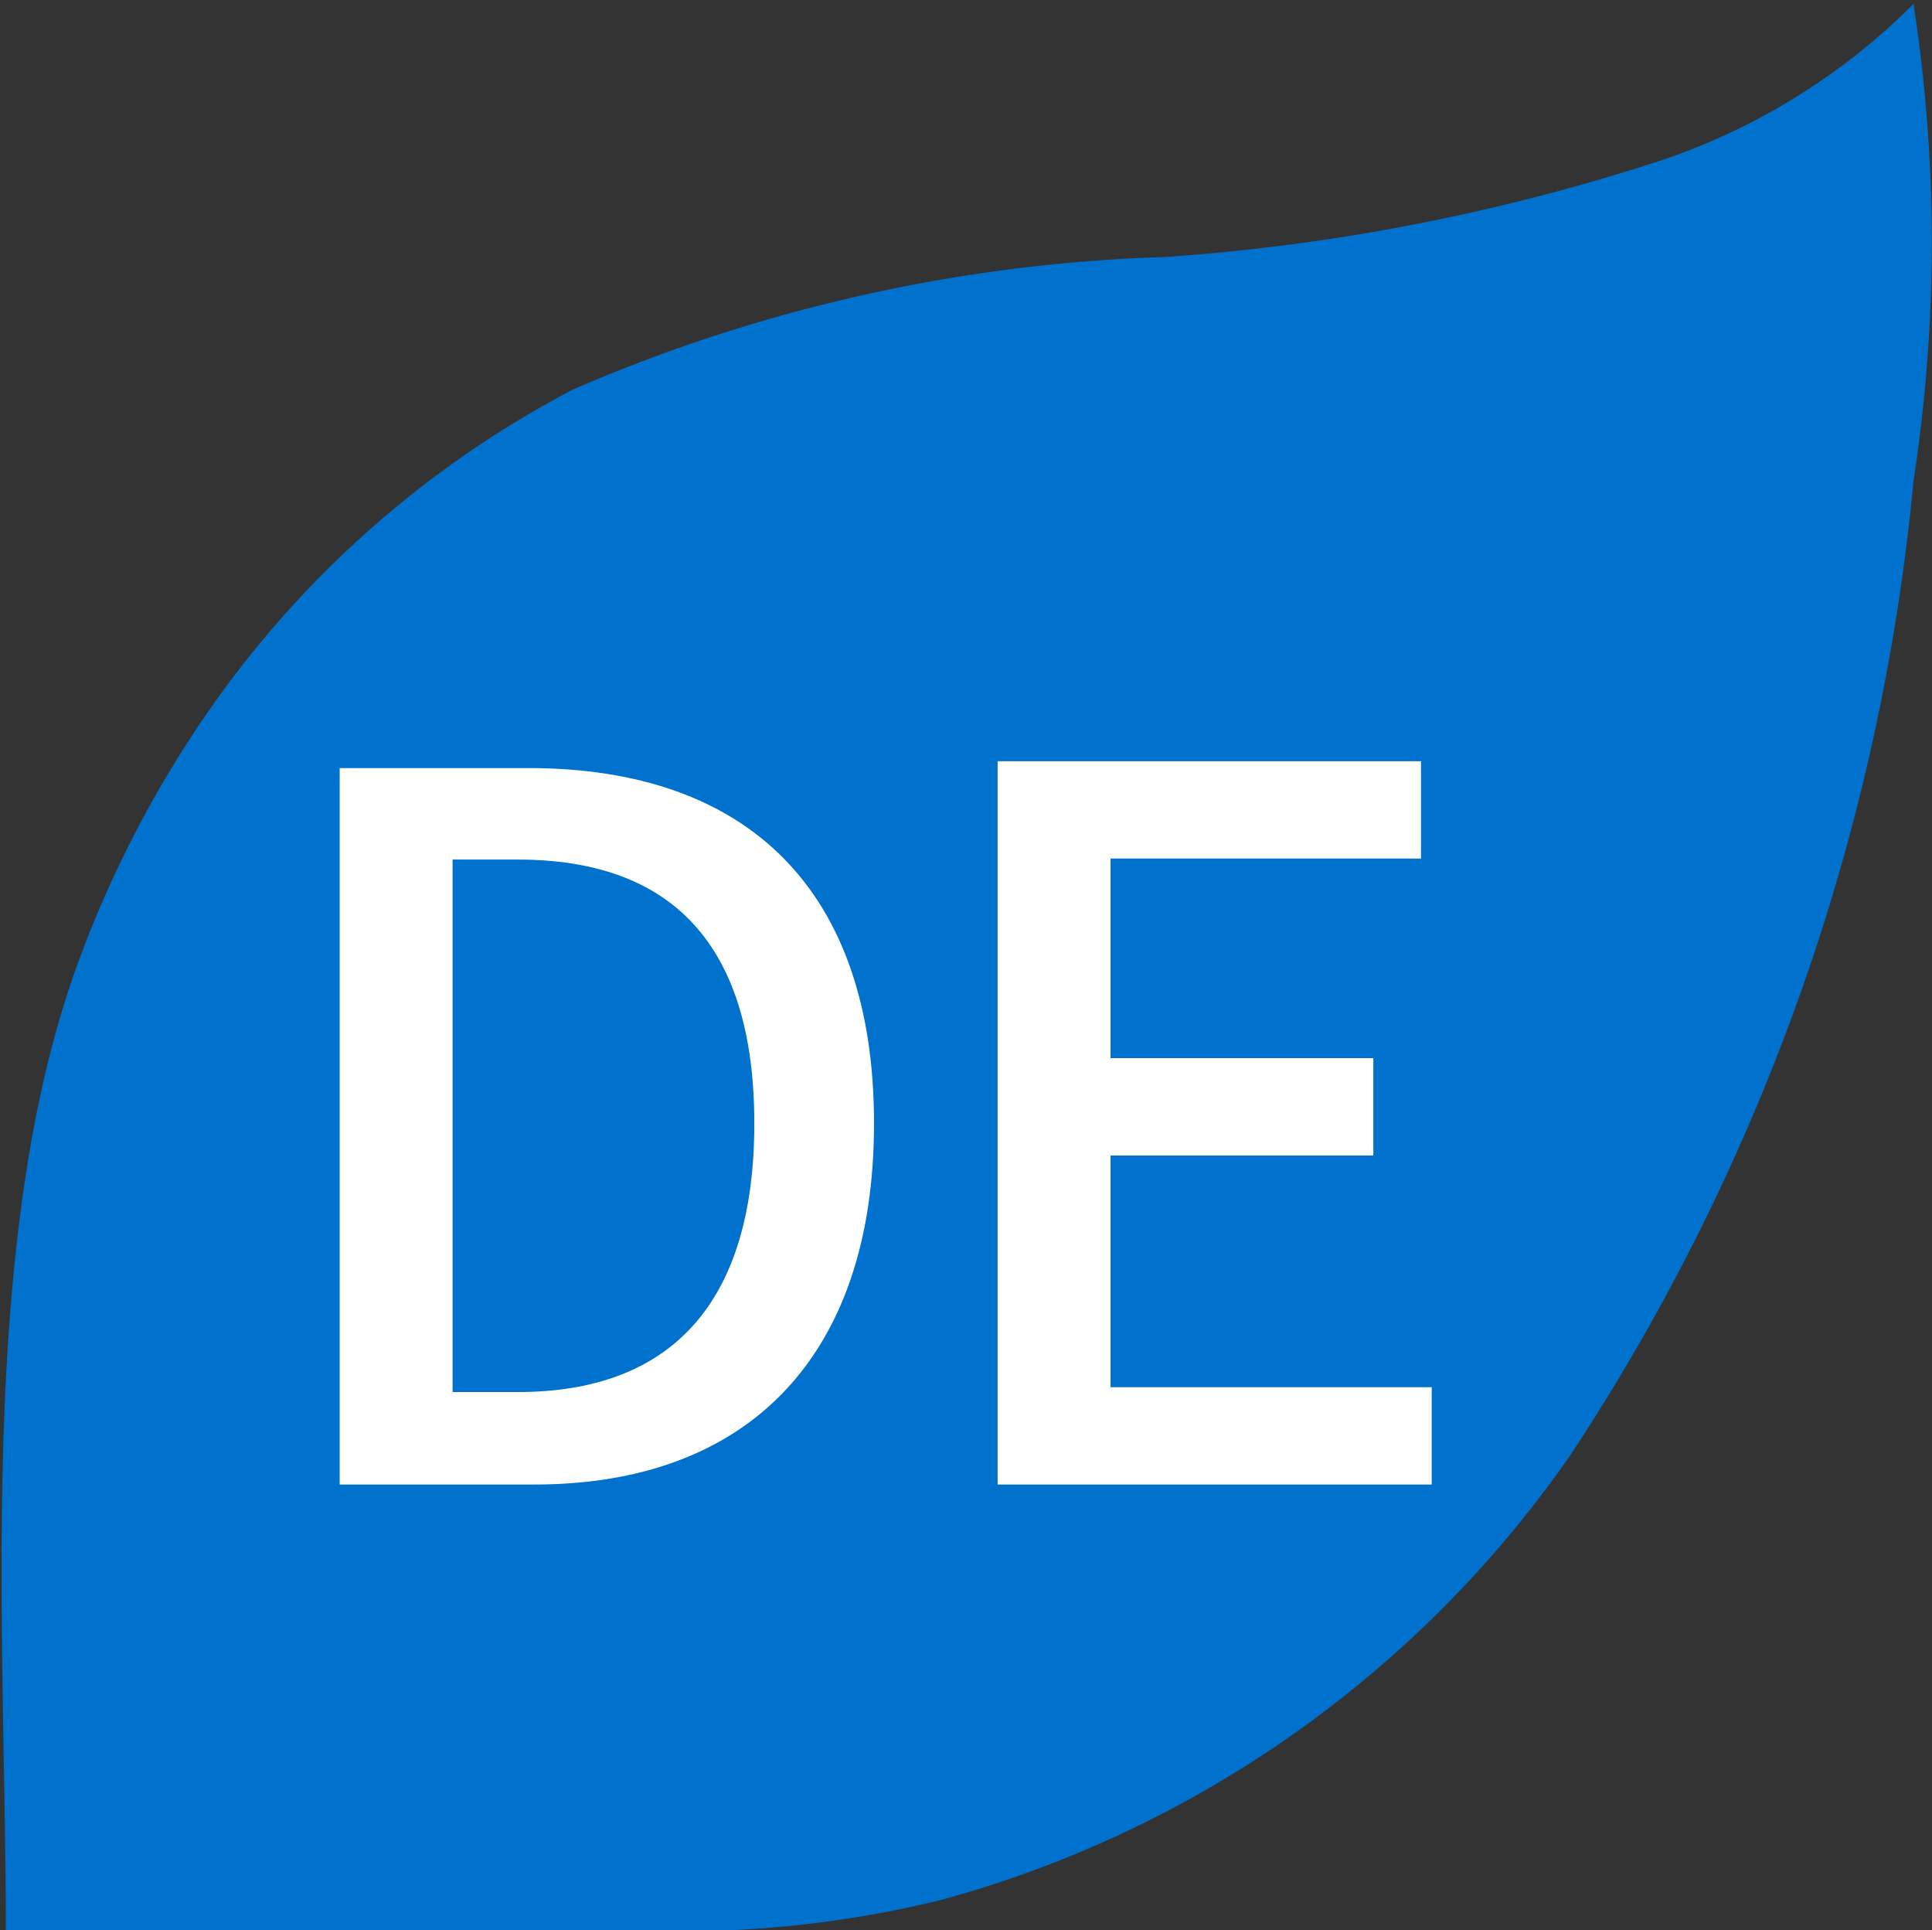
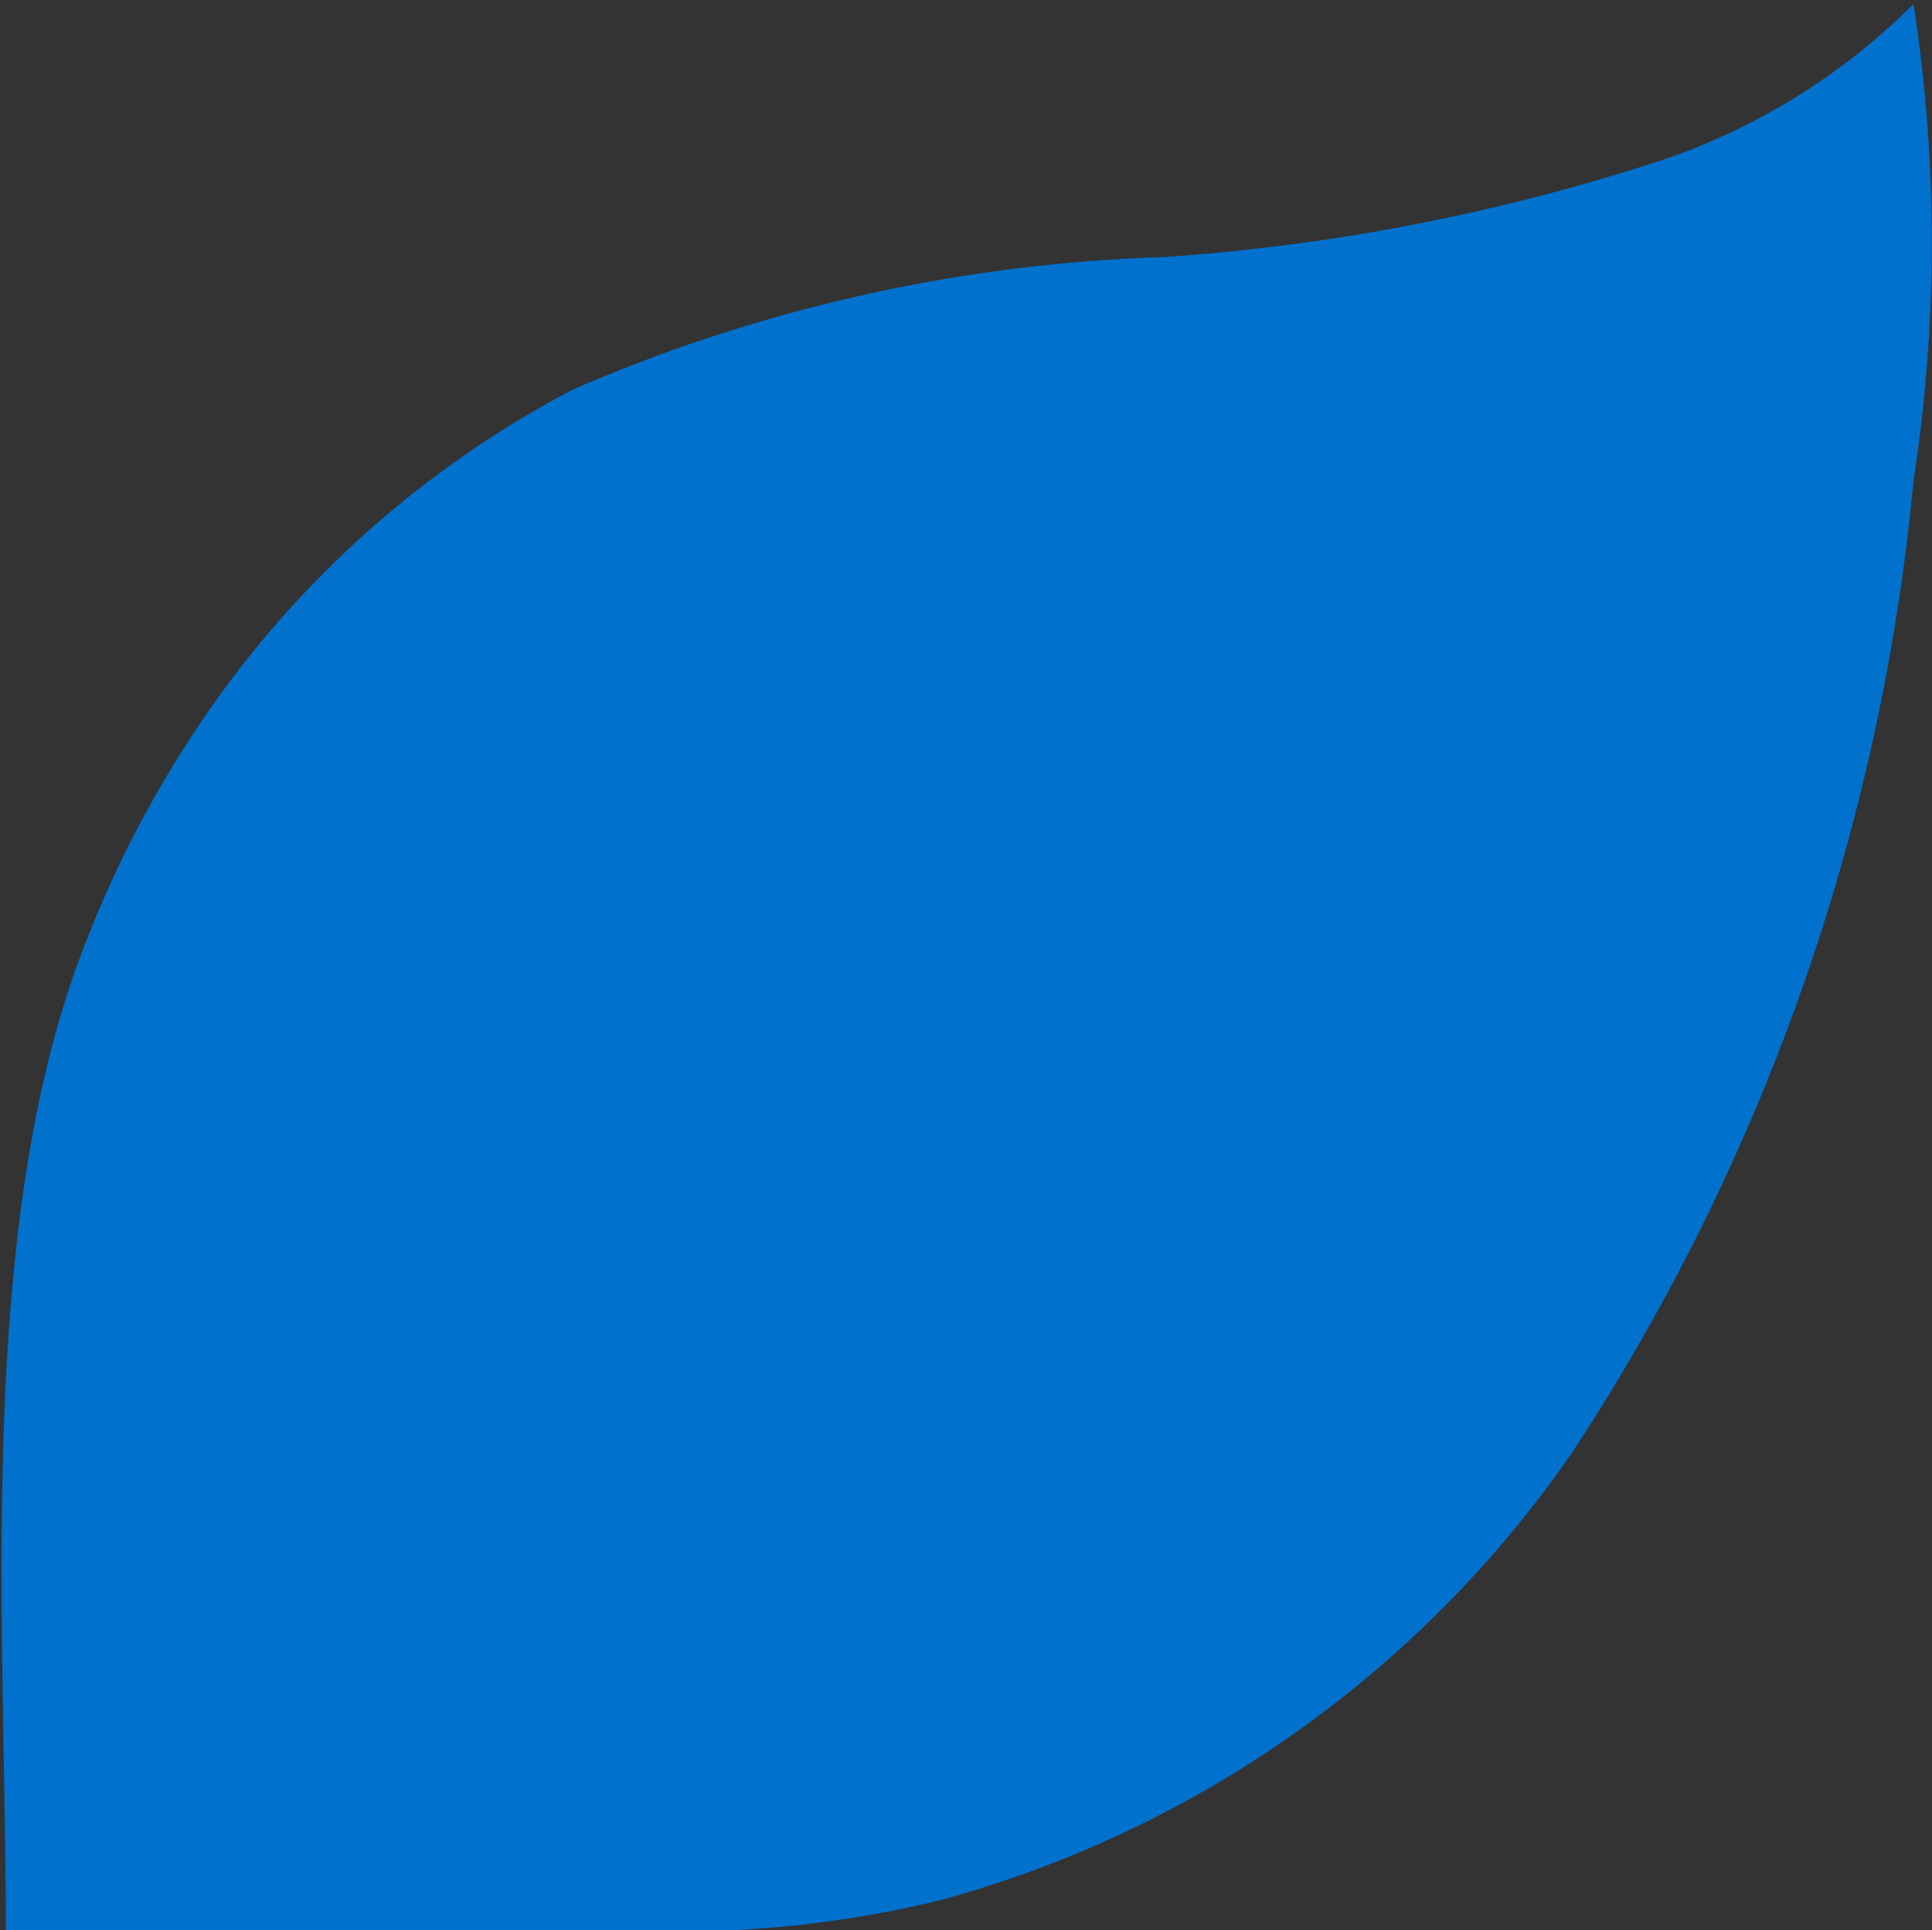
<svg xmlns="http://www.w3.org/2000/svg" id="图层_1" data-name="图层 1" viewBox="0 0 19.85 19.83">
  <rect x="0" y="0" width="19.85" height="19.83" fill="#333333" stroke="none" />
  <defs>
    <style>.cls-1{fill:#0071cd;}.cls-2{fill:#fff;}</style>
  </defs>
  <title>top banner-DE</title>
  <path class="cls-1" d="M433.07,355.72c0-3-.31-7,.72-9.88a11.38,11.38,0,0,1,1.27-2.51,10.46,10.46,0,0,1,3.84-3.44,16.56,16.56,0,0,1,6.08-1.36,21,21,0,0,0,5.12-1,6.66,6.66,0,0,0,2.57-1.6,16.1,16.1,0,0,1,0,4.9,21.88,21.88,0,0,1-3.52,10,11.58,11.58,0,0,1-6.48,4.58,11.2,11.2,0,0,1-2.63.32h-7Z" transform="translate(-433.01 -335.89)" />
-   <path class="cls-2" d="M436.5,351.14h2c2.2,0,3.49-1.32,3.49-3.71s-1.29-3.65-3.55-3.65H436.5v7.36Zm1.16-.95v-5.47h.67c1.58,0,2.43.87,2.43,2.71s-.85,2.76-2.43,2.76Zm5.6.95h4.46v-1h-3.3v-2.38h2.7v-1h-2.7v-2.05h3.19v-1h-4.35v7.36Z" transform="translate(-433.01 -335.89)" />
</svg>